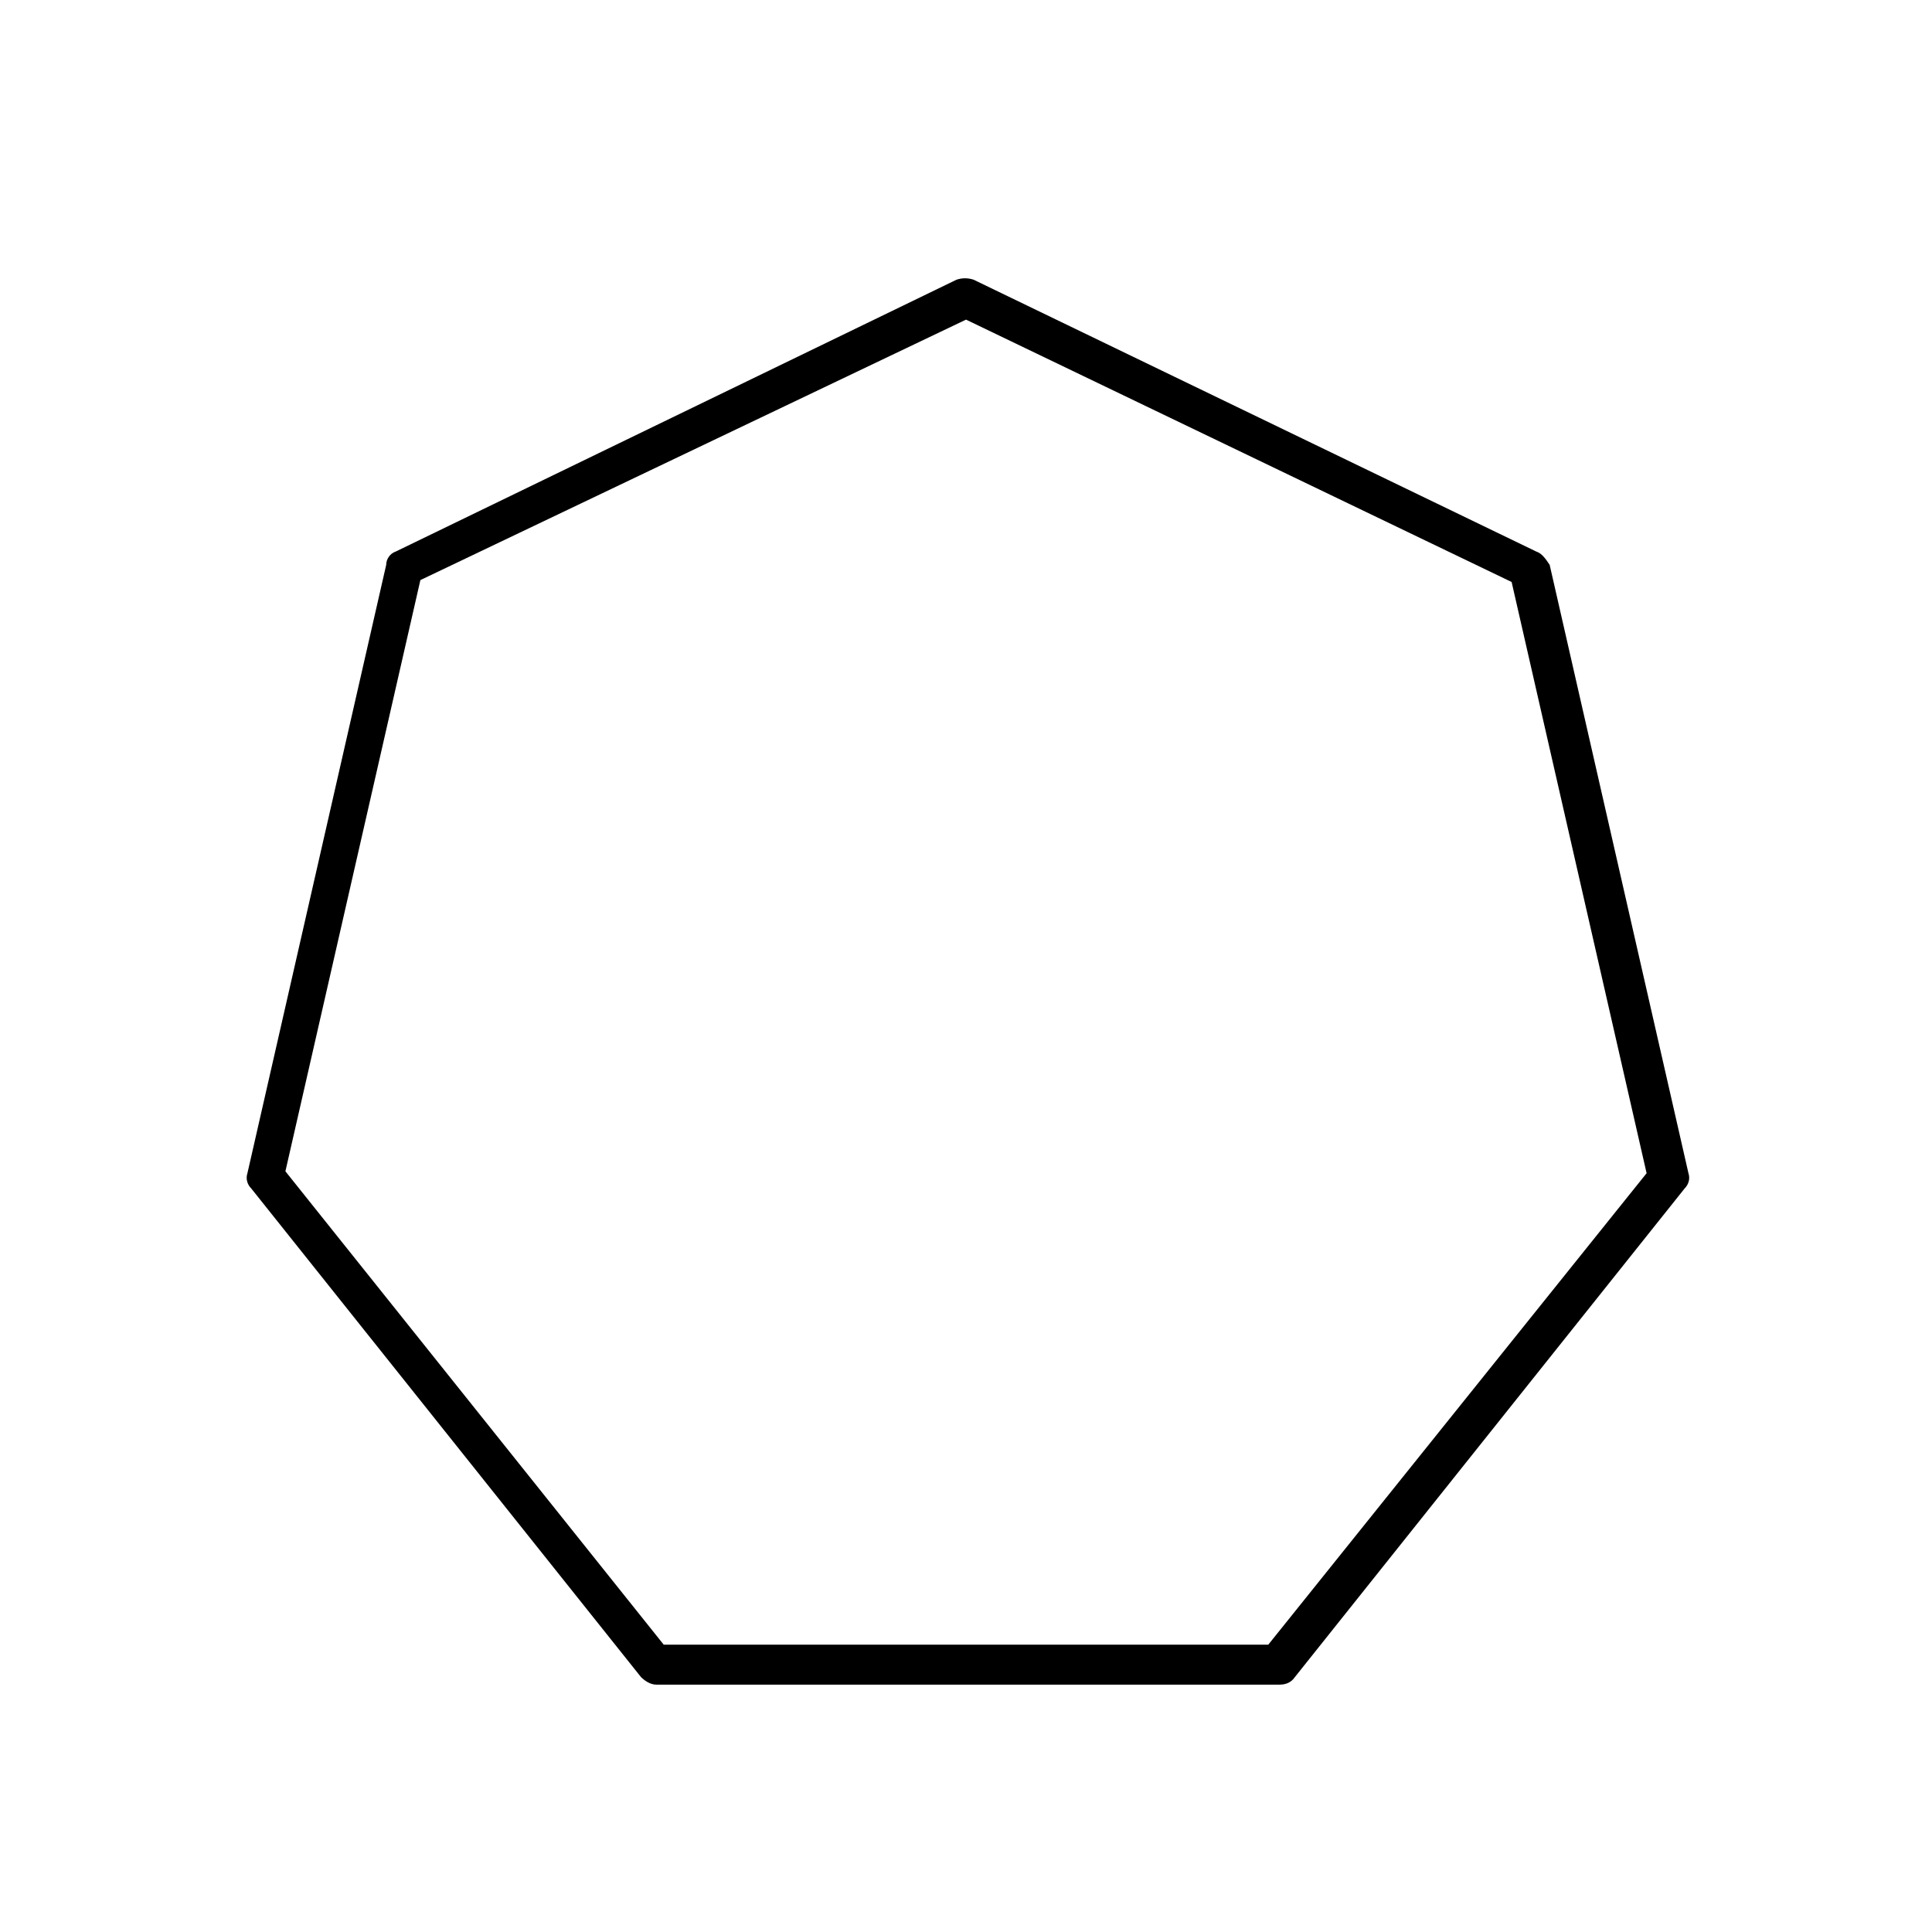
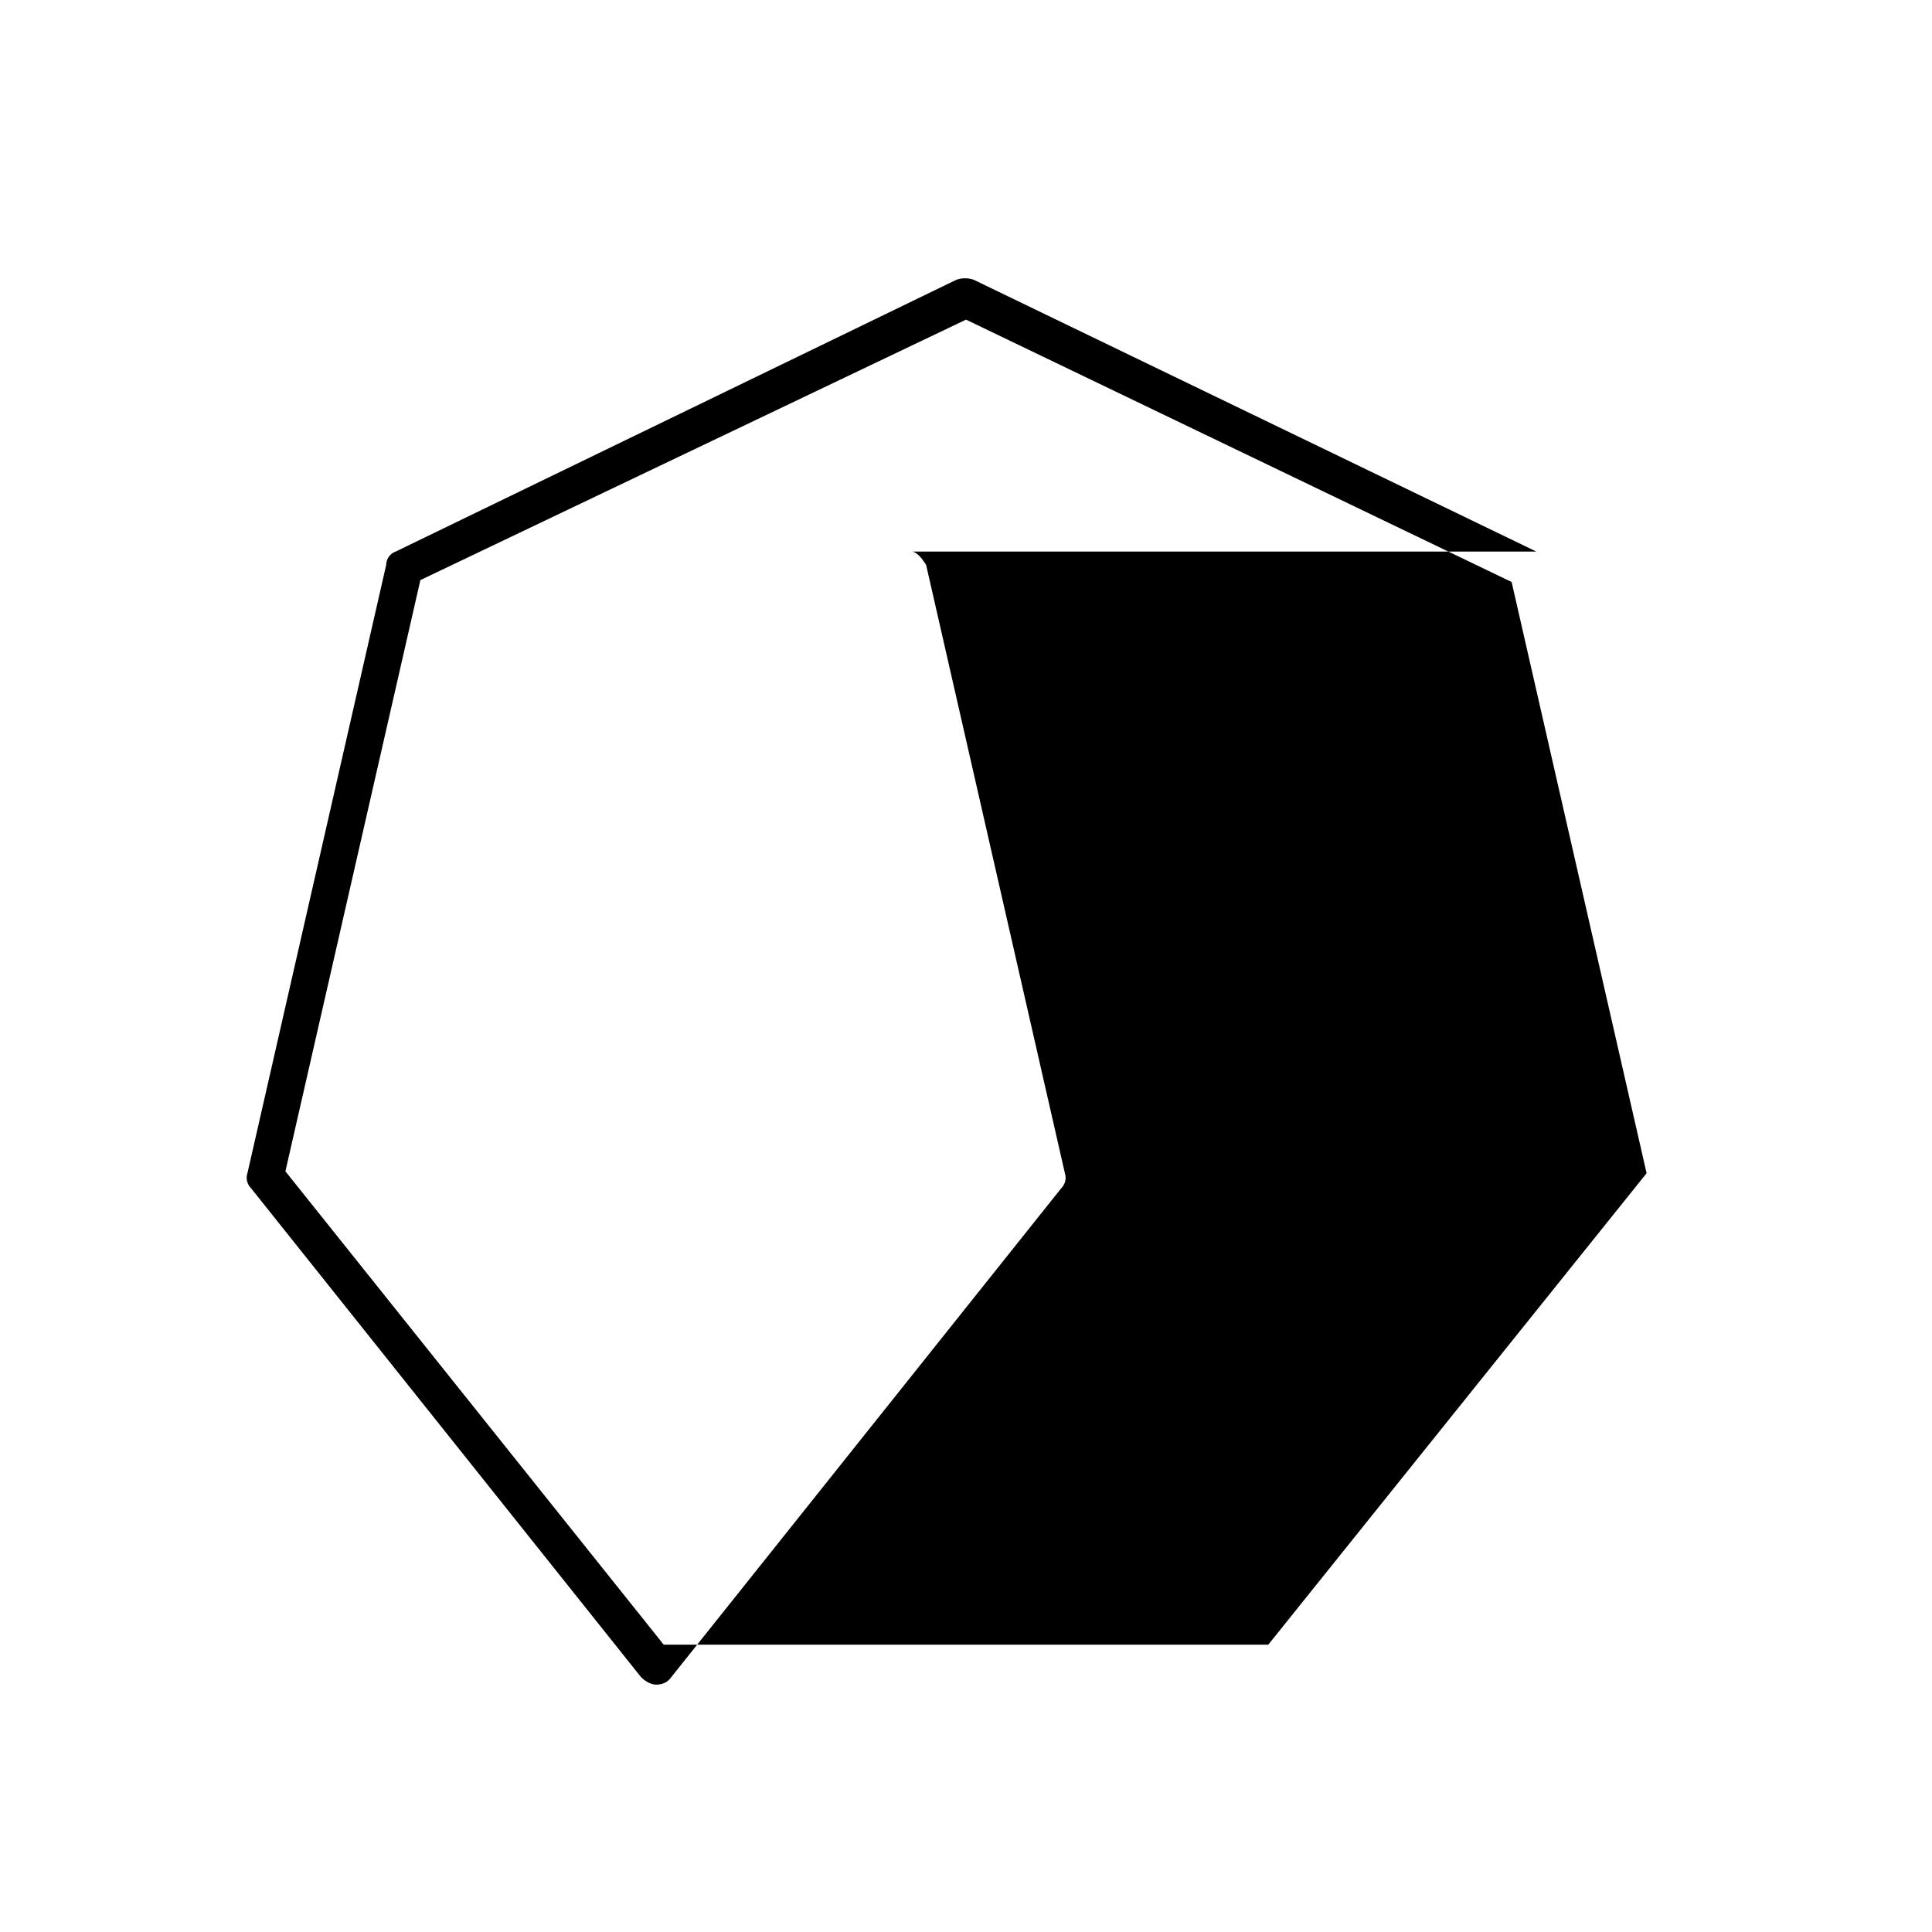
<svg xmlns="http://www.w3.org/2000/svg" fill="#000000" width="800px" height="800px" version="1.1" viewBox="144 144 512 512">
-   <path d="m551.14 290.17-149.12-72.043c-1.512-0.504-3.023-0.504-4.535 0l-148.62 72.043c-1.512 0.504-2.519 2.016-2.519 3.527l-36.777 161.22c-0.504 1.512 0 3.023 1.008 4.031l103.28 129.48c1.008 1.008 2.519 2.016 4.031 2.016h165.25c1.512 0 3.023-0.504 4.031-2.016l103.28-129.48c1.008-1.008 1.512-2.519 1.008-4.031l-36.777-161.22c-1.012-1.512-2.019-3.023-3.531-3.527zm-71.035 289.69h-160.21l-100.26-125.45 35.77-156.68 144.6-69.023 144.59 69.527 35.77 156.68z" />
+   <path d="m551.14 290.17-149.12-72.043c-1.512-0.504-3.023-0.504-4.535 0l-148.62 72.043c-1.512 0.504-2.519 2.016-2.519 3.527l-36.777 161.22c-0.504 1.512 0 3.023 1.008 4.031l103.28 129.48c1.008 1.008 2.519 2.016 4.031 2.016c1.512 0 3.023-0.504 4.031-2.016l103.28-129.48c1.008-1.008 1.512-2.519 1.008-4.031l-36.777-161.22c-1.012-1.512-2.019-3.023-3.531-3.527zm-71.035 289.69h-160.21l-100.26-125.45 35.77-156.68 144.6-69.023 144.59 69.527 35.77 156.68z" />
</svg>